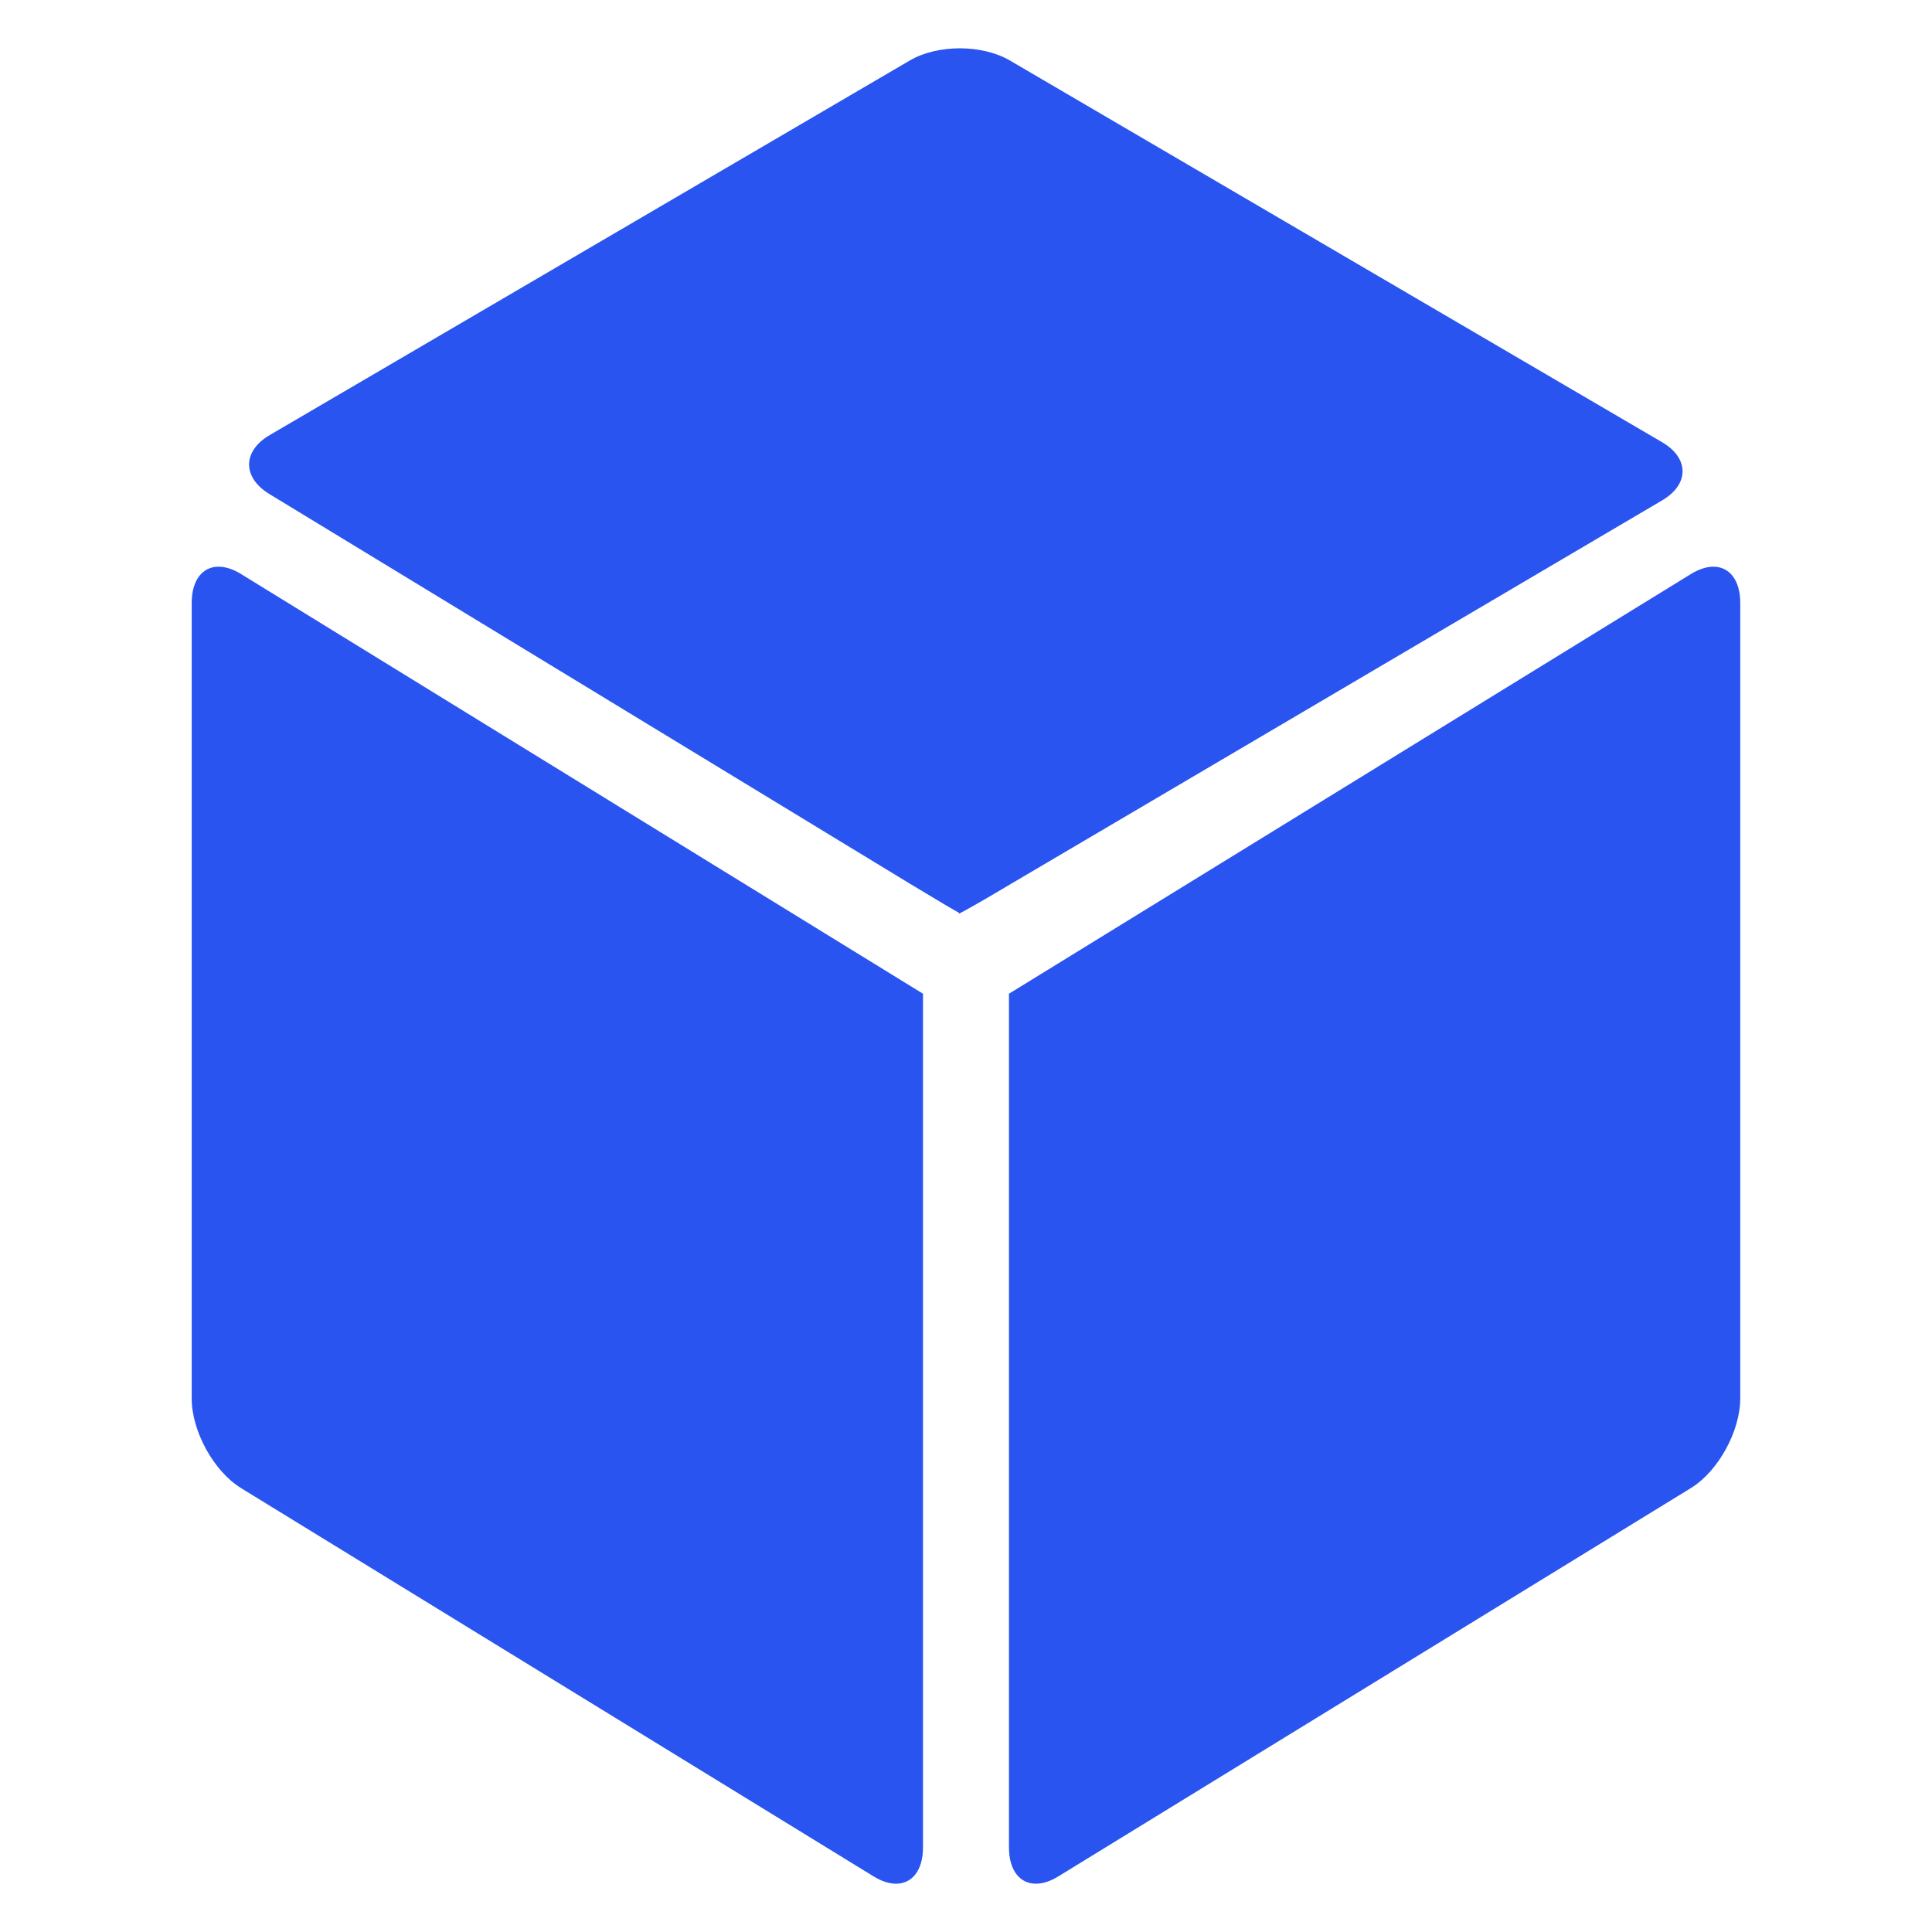
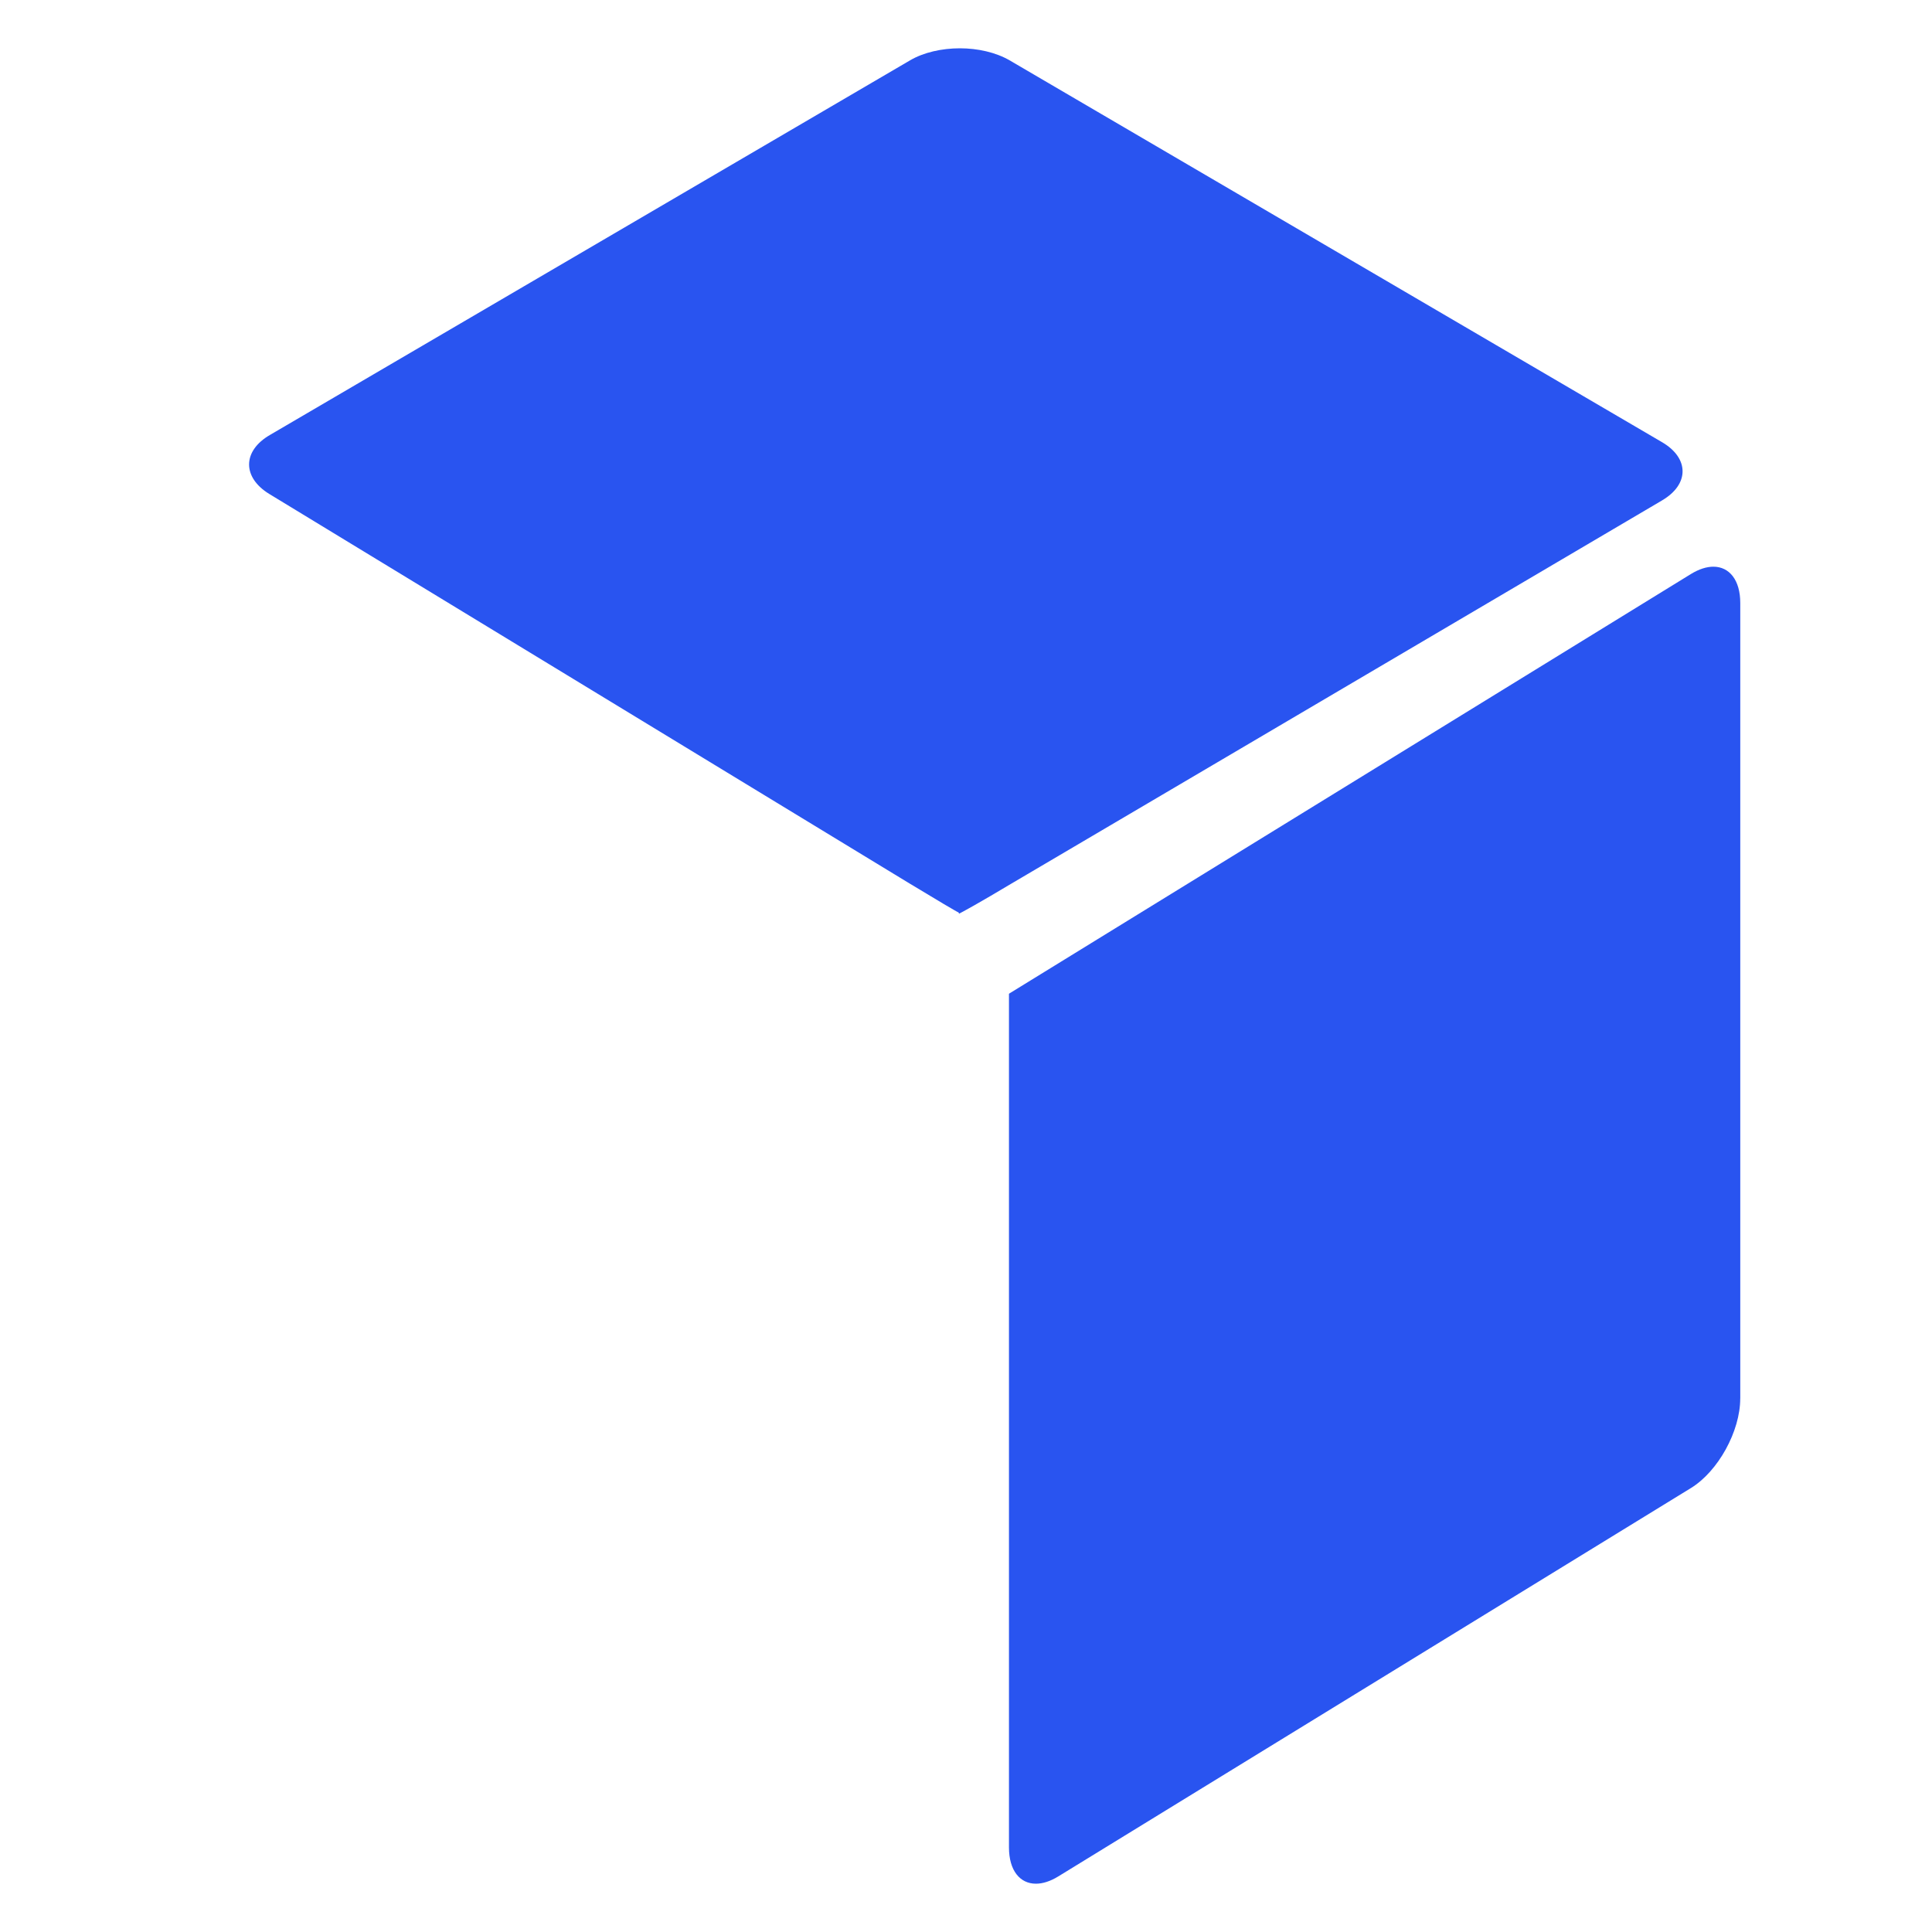
<svg xmlns="http://www.w3.org/2000/svg" width="50" height="50" viewBox="0 0 50 50" fill="none">
  <path d="M45.038 36.193V15.605C45.038 15.01 44.754 14.666 44.342 14.666C44.168 14.666 43.971 14.727 43.762 14.855L26.116 25.715C26.113 25.717 26.112 25.719 26.112 25.721V47.811C26.112 48.407 26.395 48.75 26.809 48.75C26.983 48.75 27.18 48.69 27.389 48.561L43.762 38.51C44.465 38.078 45.037 37.041 45.037 36.194L45.038 36.193Z" fill="#2954F0" />
-   <path d="M6.238 38.512L22.611 48.562C22.818 48.69 23.016 48.75 23.189 48.75C23.604 48.75 23.887 48.406 23.887 47.811V25.721C23.887 25.719 23.885 25.717 23.883 25.715L6.236 14.855C6.027 14.726 5.83 14.666 5.656 14.666C5.244 14.666 4.961 15.009 4.961 15.605V36.193C4.961 37.041 5.533 38.078 6.238 38.511L6.238 38.512Z" fill="#2954F0" />
  <path d="M43.017 12.949L26.12 22.9C25.77 23.111 25.45 23.295 25.216 23.429C24.981 23.56 24.831 23.644 24.825 23.644C24.815 23.638 24.809 23.629 24.809 23.615C24.79 23.615 24.223 23.279 23.54 22.865L6.971 12.785C6.266 12.355 6.272 11.67 6.987 11.256L23.555 1.56C23.905 1.355 24.376 1.25 24.841 1.25C25.305 1.25 25.77 1.355 26.126 1.56L43.016 11.445C43.721 11.859 43.721 12.535 43.016 12.949L43.017 12.949Z" fill="#2954F0" />
</svg>